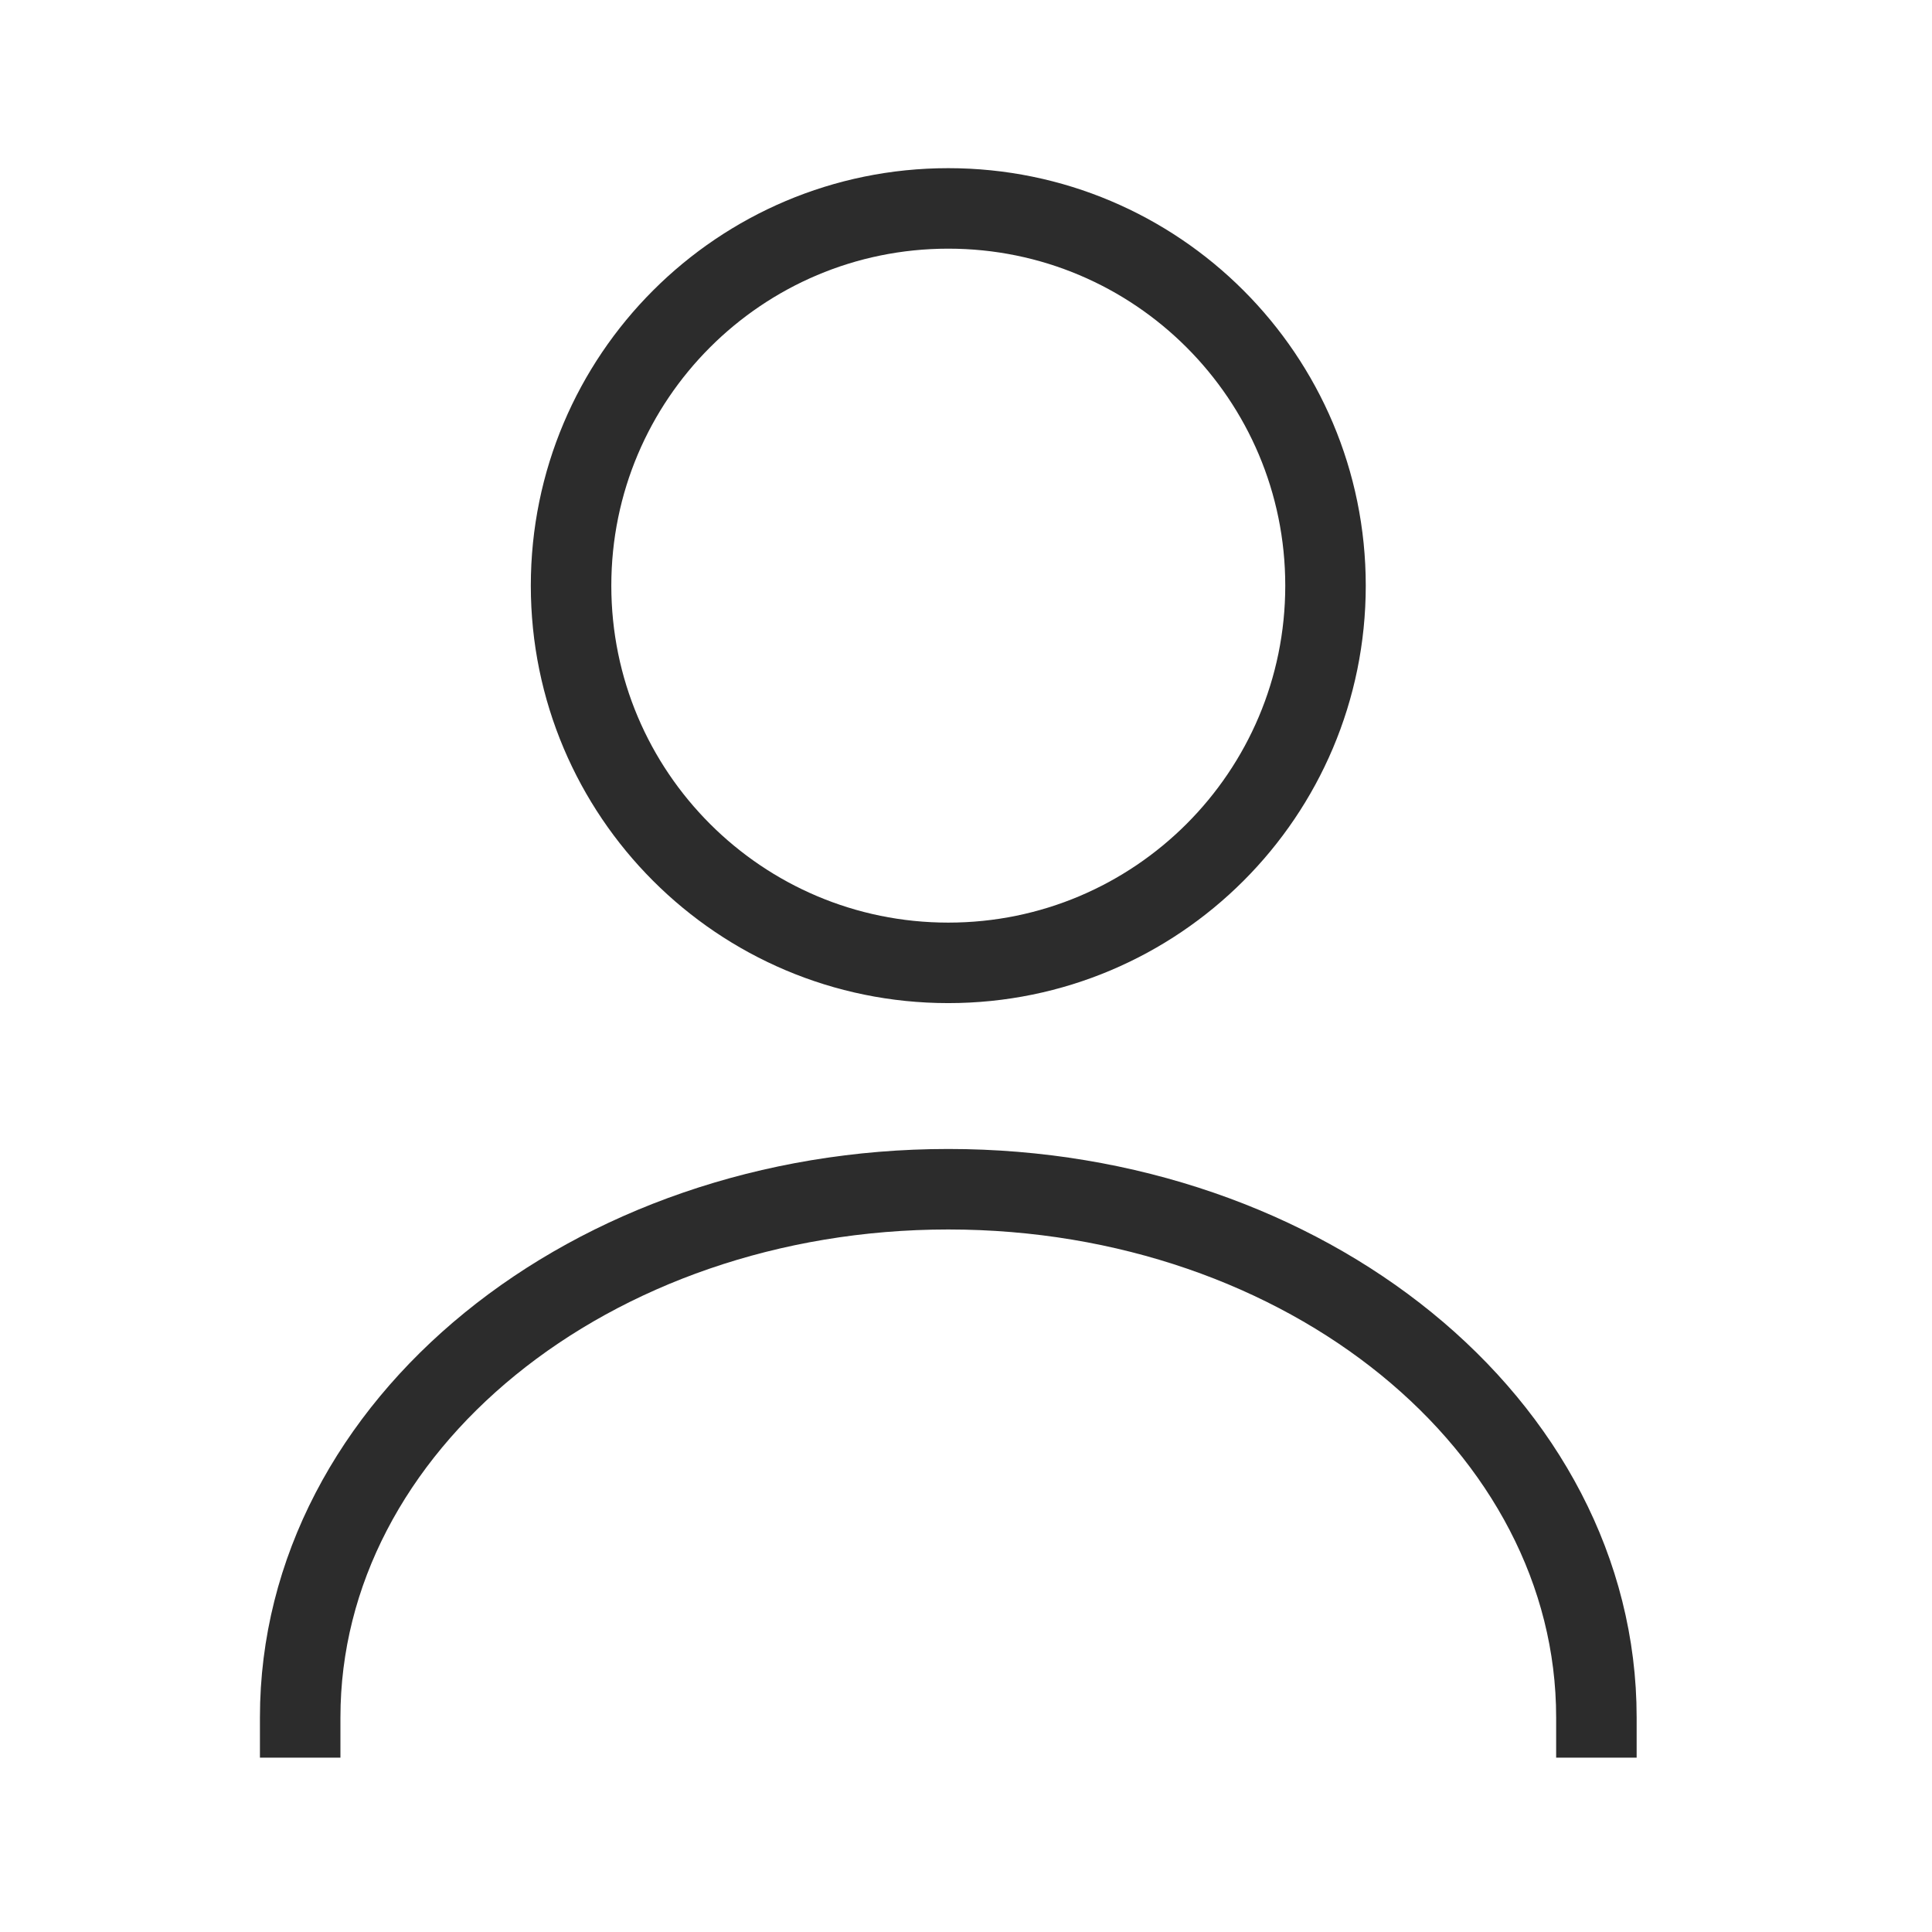
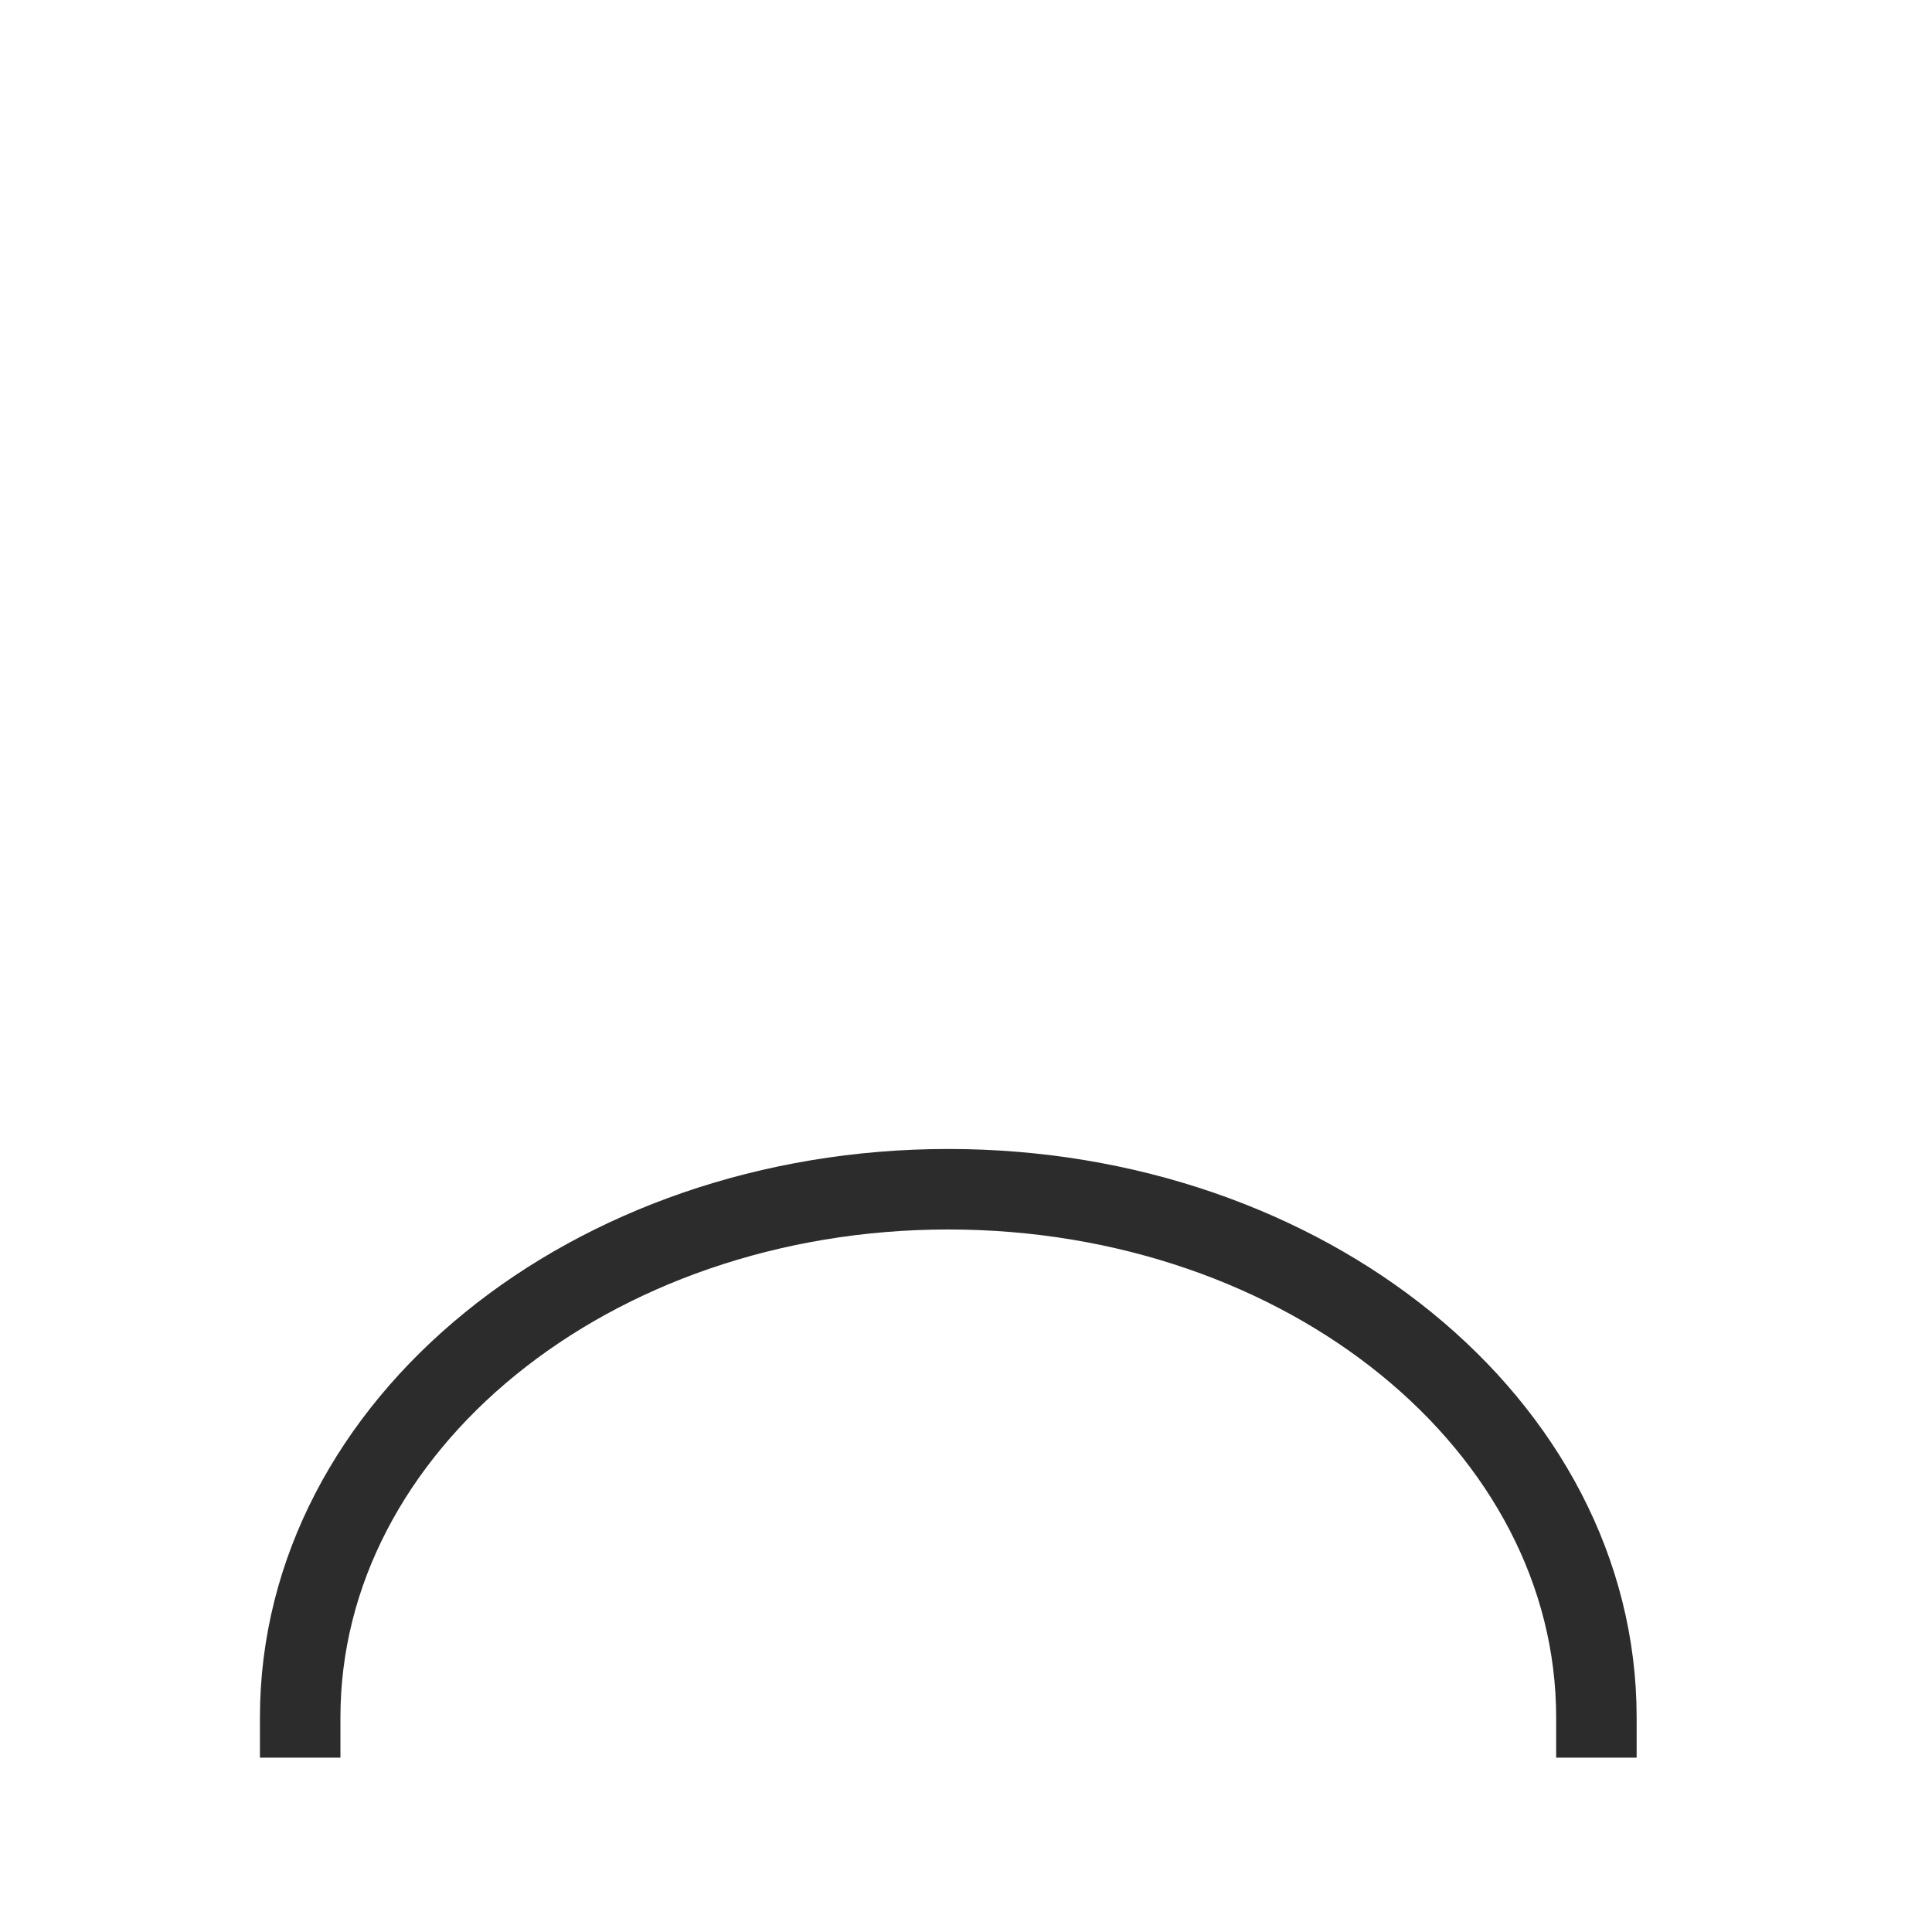
<svg xmlns="http://www.w3.org/2000/svg" fill="none" viewBox="0 0 24 24" height="24" width="24">
-   <path stroke-linejoin="round" stroke-linecap="round" stroke="#2C2C2C" d="M11.78 11.961C9.192 11.961 7.094 9.863 7.094 7.275C7.094 4.687 9.192 2.589 11.78 2.589C14.368 2.589 16.466 4.687 16.466 7.275C16.466 9.863 14.368 11.961 11.78 11.961Z" clip-rule="evenodd" fill-rule="evenodd" />
  <path stroke-linejoin="round" stroke-linecap="square" stroke="#2C2C2C" d="M19.831 21.334C19.831 17.707 16.223 14.773 11.78 14.773C7.338 14.773 3.729 17.707 3.729 21.334" />
</svg>